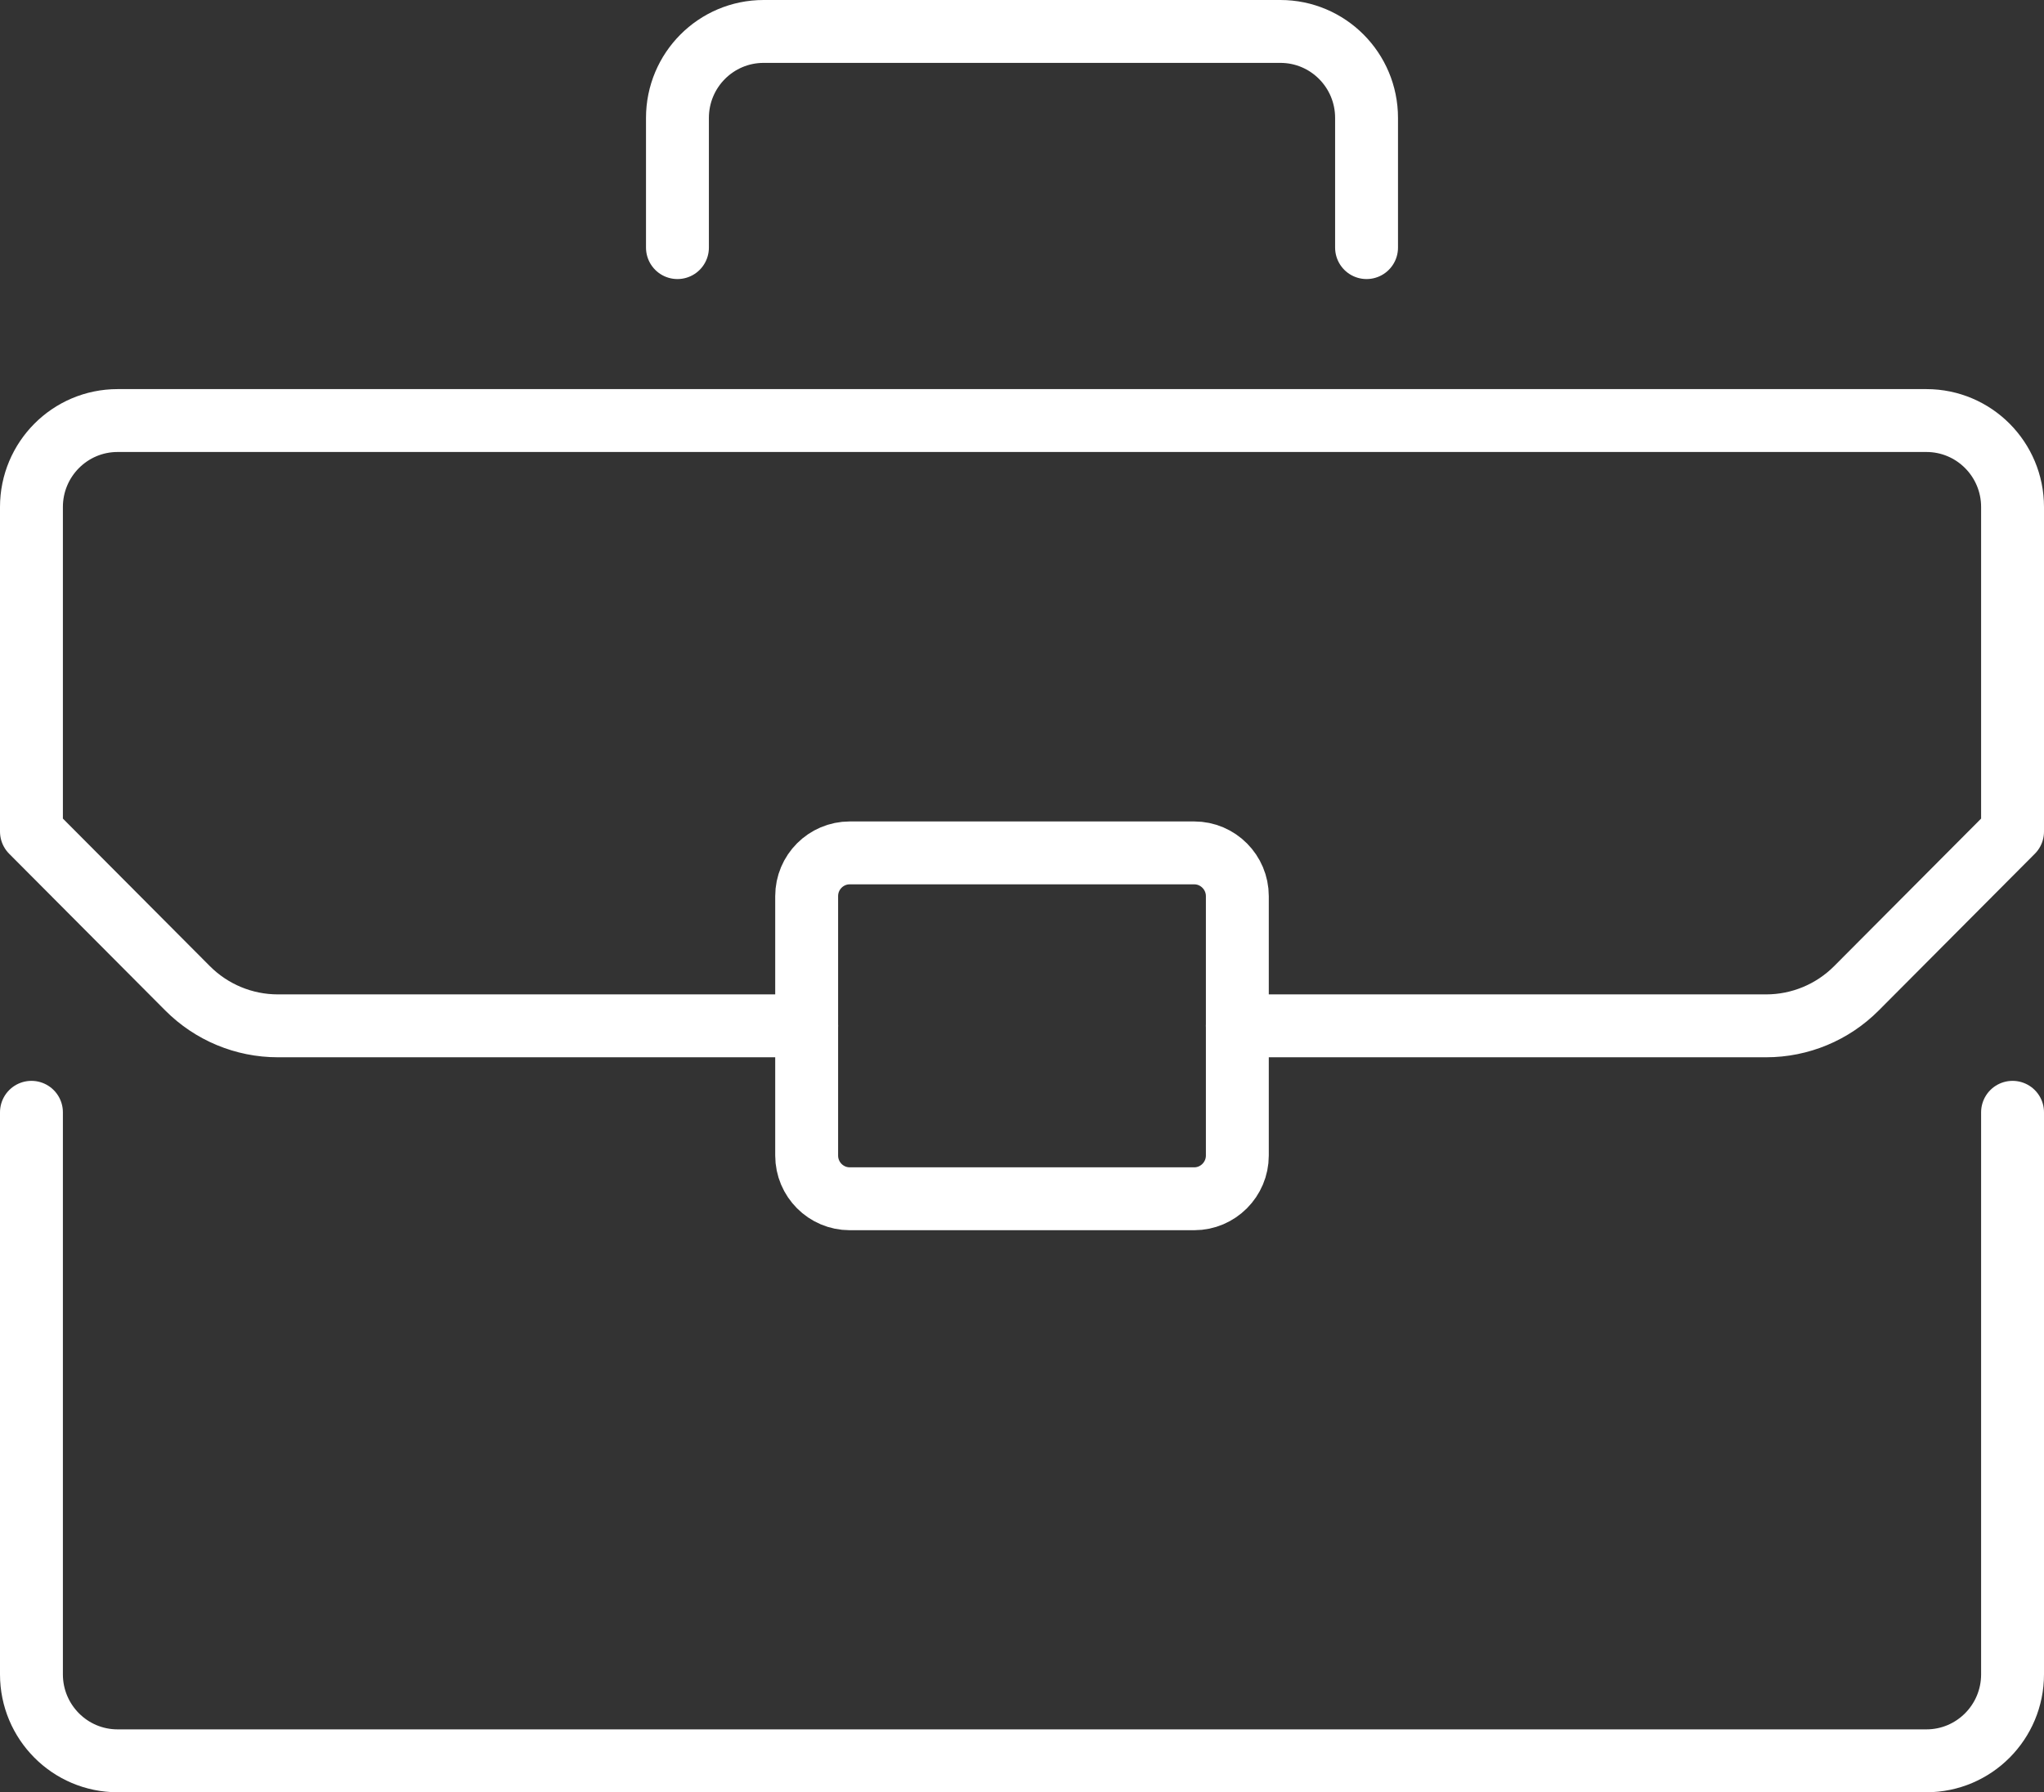
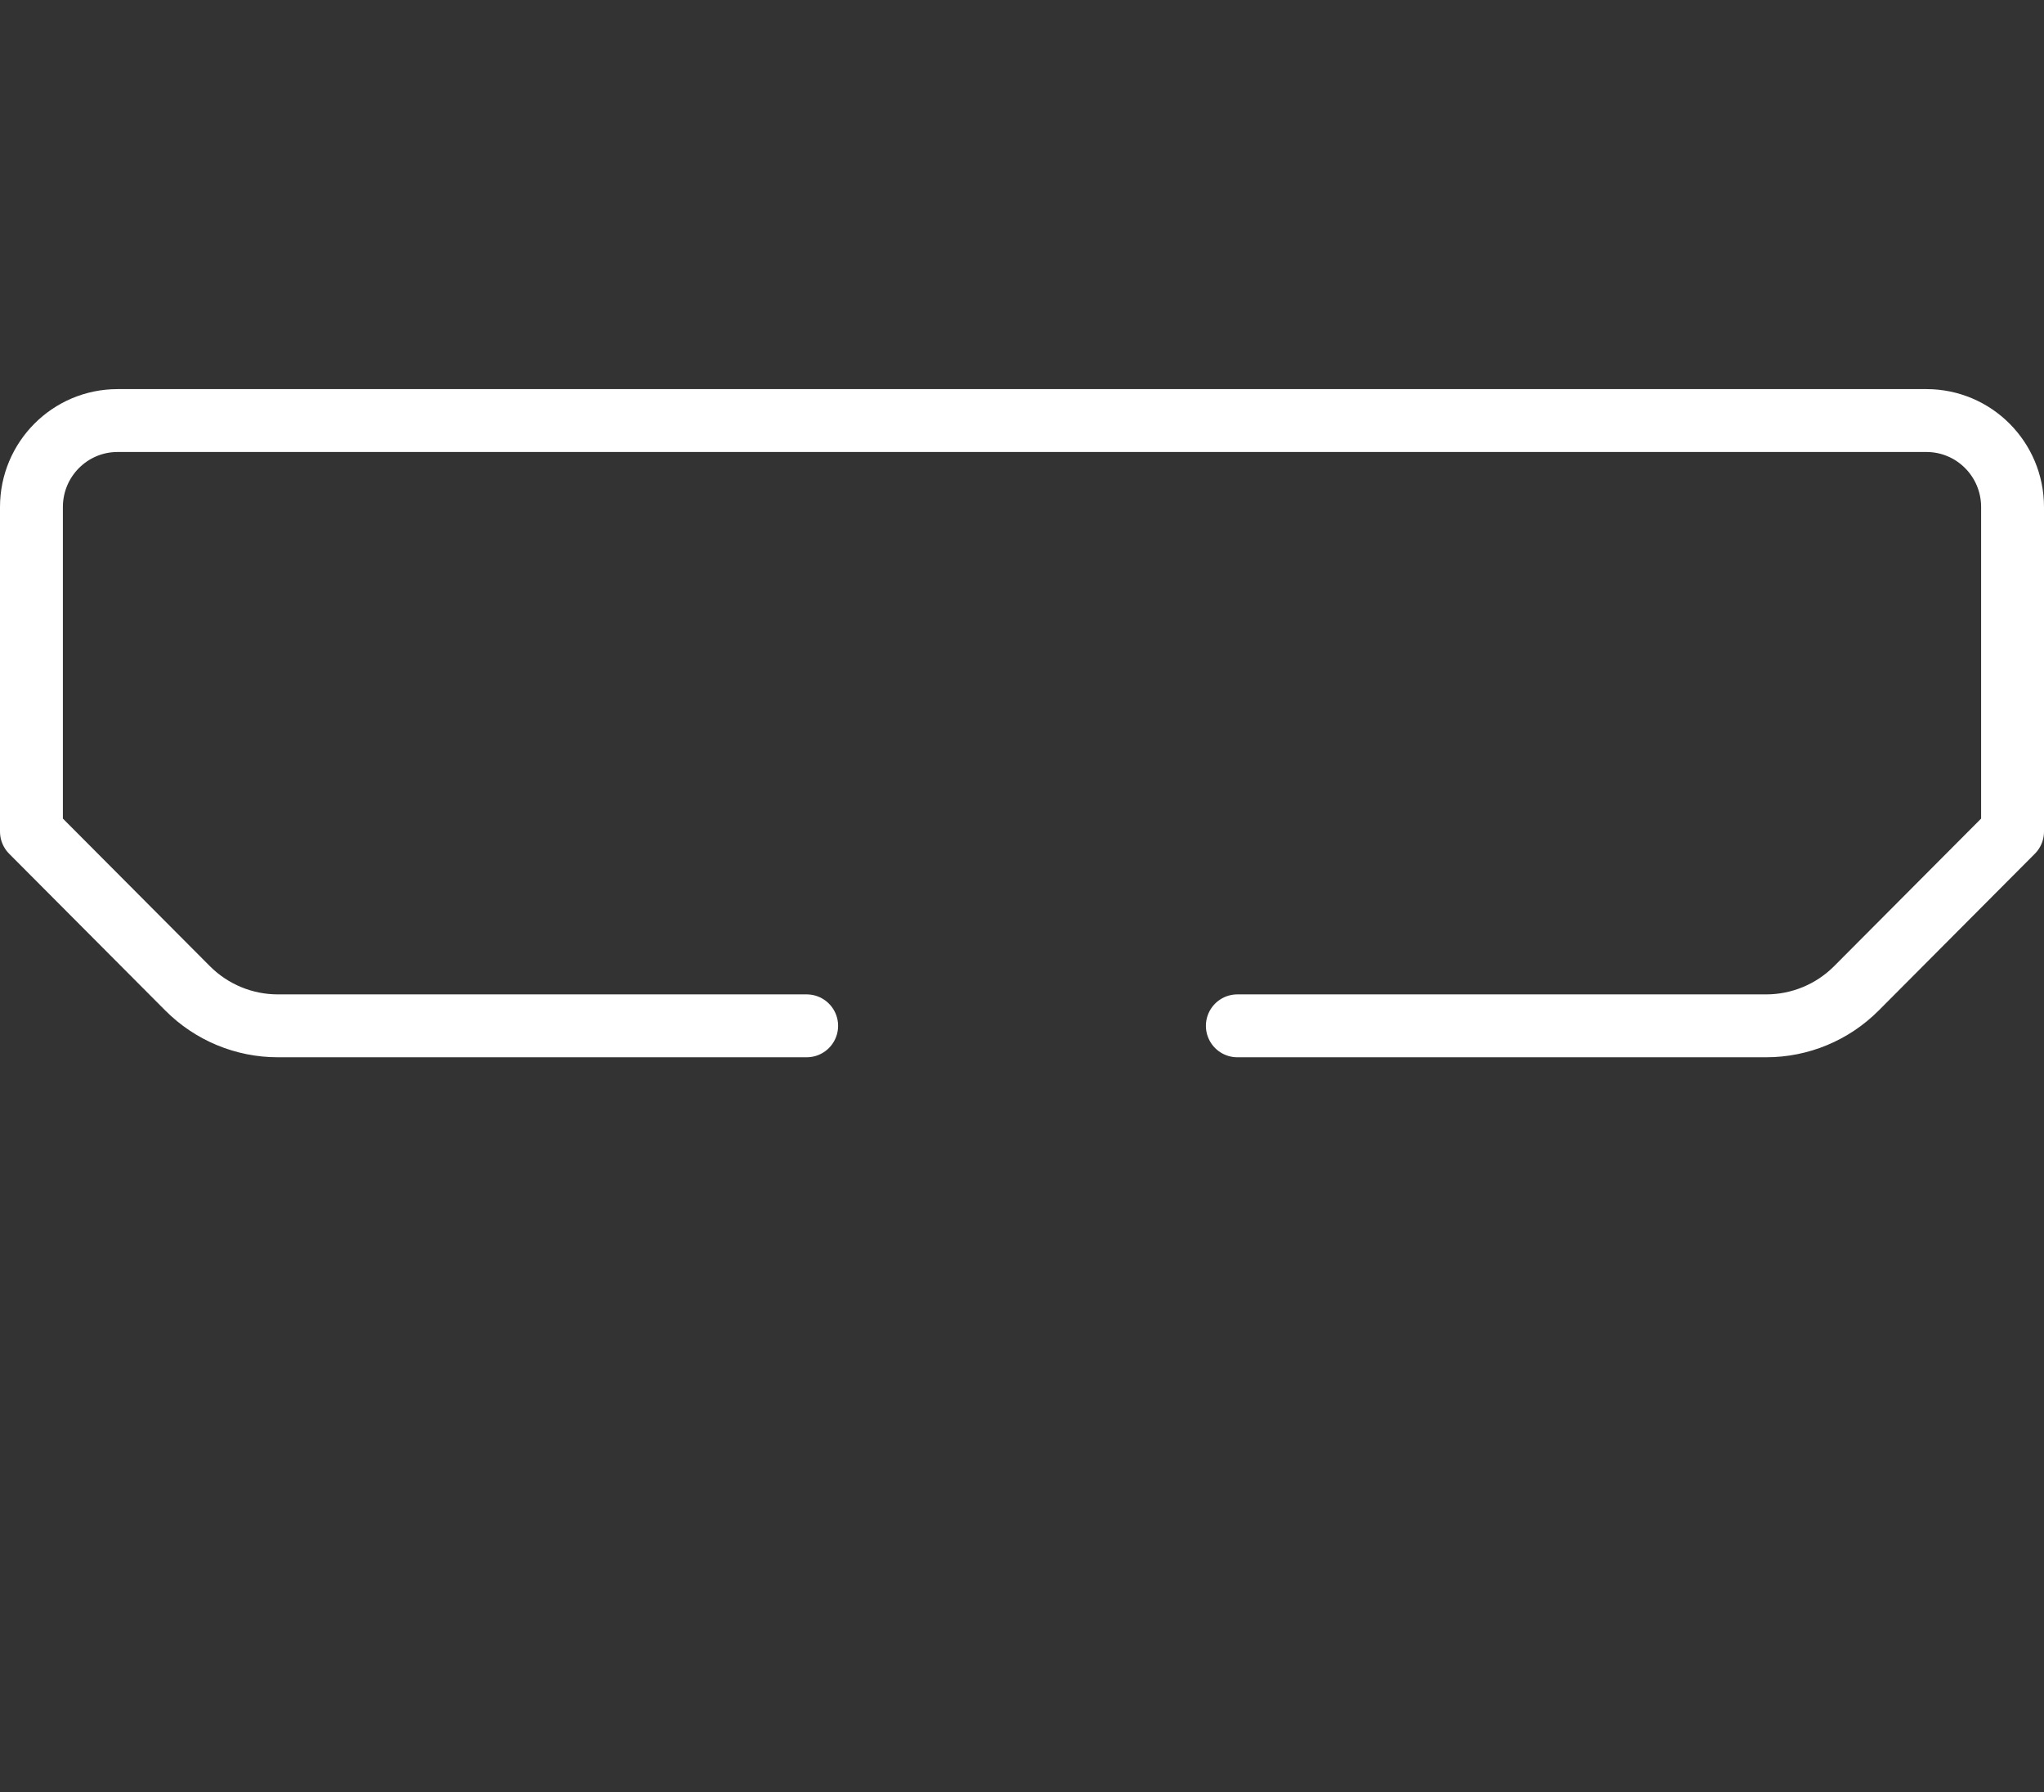
<svg xmlns="http://www.w3.org/2000/svg" width="65px" height="57px" viewBox="0 0 65 57" version="1.1">
  <rect x="0" y="0" width="65" height="57" fill="#333333" stroke="none" />
  <title>Group 9</title>
  <g id="Leadership-Designs" stroke="none" stroke-width="1" fill="none" fill-rule="evenodd" stroke-linecap="round" stroke-linejoin="round">
    <g id="SPF_Grad_Leadership" transform="translate(-291, -1739)" stroke="#FFFFFF" stroke-width="2">
      <g id="Group-9" transform="translate(292, 1740)">
-         <path d="M24.652,35.75 C24.652,36.509 25.266,37.125 26.022,37.125 L36.978,37.125 C37.732,37.125 38.348,36.506 38.348,35.75 L38.348,27.5 C38.348,26.744 37.732,26.125 36.978,26.125 L26.022,26.125 C25.266,26.125 24.652,26.741 24.652,27.5 L24.652,35.75 Z" id="Stroke-1" />
        <path d="M24.652,31.625 L13.256,31.625 L7.834,31.625 C6.759,31.625 5.726,31.196 4.966,30.433 L3.55271368e-15,25.447 L3.55271368e-15,24.75 L3.55271368e-15,15.125 C3.55271368e-15,13.606 1.226,12.375 2.739,12.375 L31.5,12.375 L60.261,12.375 C61.774,12.375 63,13.606 63,15.125 L63,24.75 L63,25.447 L58.034,30.433 C57.274,31.196 56.241,31.625 55.166,31.625 L49.744,31.625 L38.348,31.625" id="Stroke-3" />
-         <path d="M3.55271368e-15,34.375 L3.55271368e-15,52.25 C3.55271368e-15,53.769 1.226,55 2.739,55 L31.5,55 L60.261,55 C61.774,55 63,53.769 63,52.25 L63,34.375" id="Stroke-5" />
-         <path d="M20.543,6.875 L20.543,2.75 C20.543,1.231 21.769,0 23.283,0 L39.717,0 C41.231,0 42.457,1.231 42.457,2.75 L42.457,6.875" id="Stroke-7" />
      </g>
    </g>
  </g>
</svg>